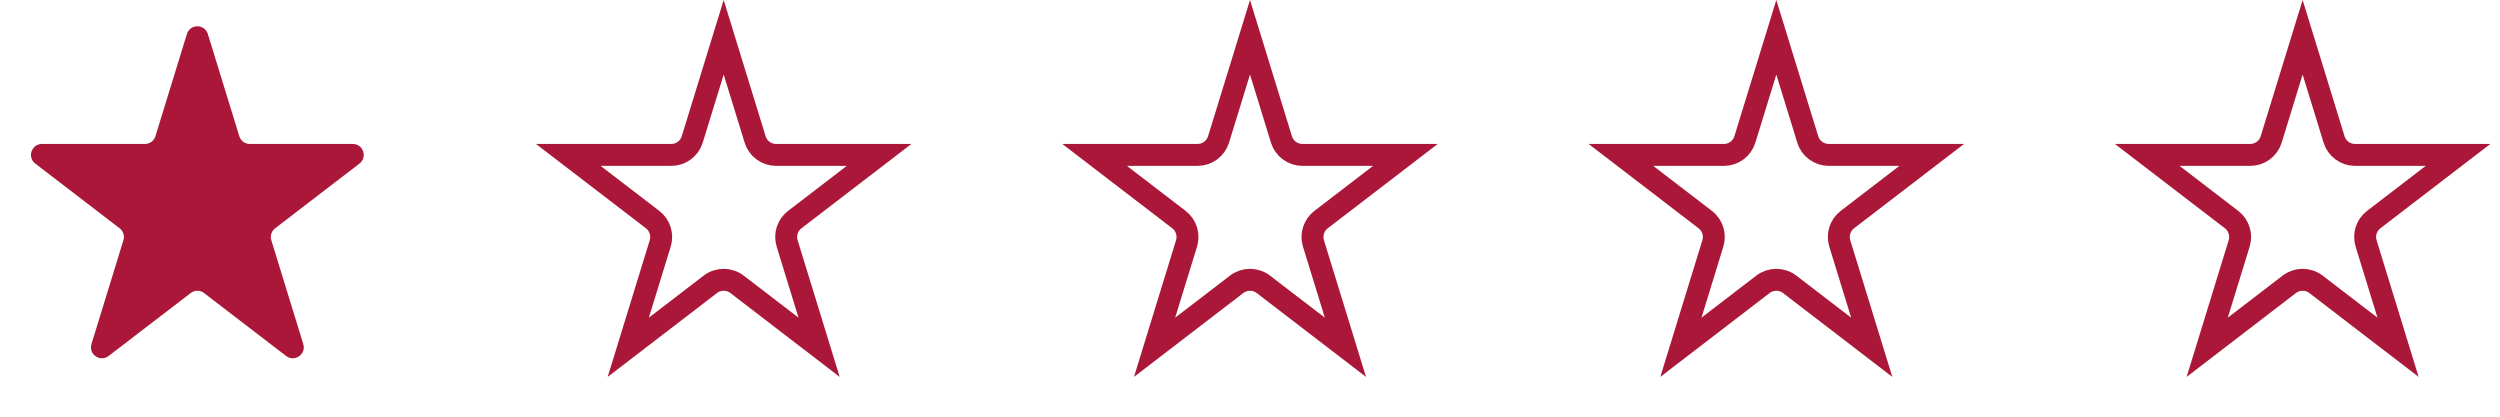
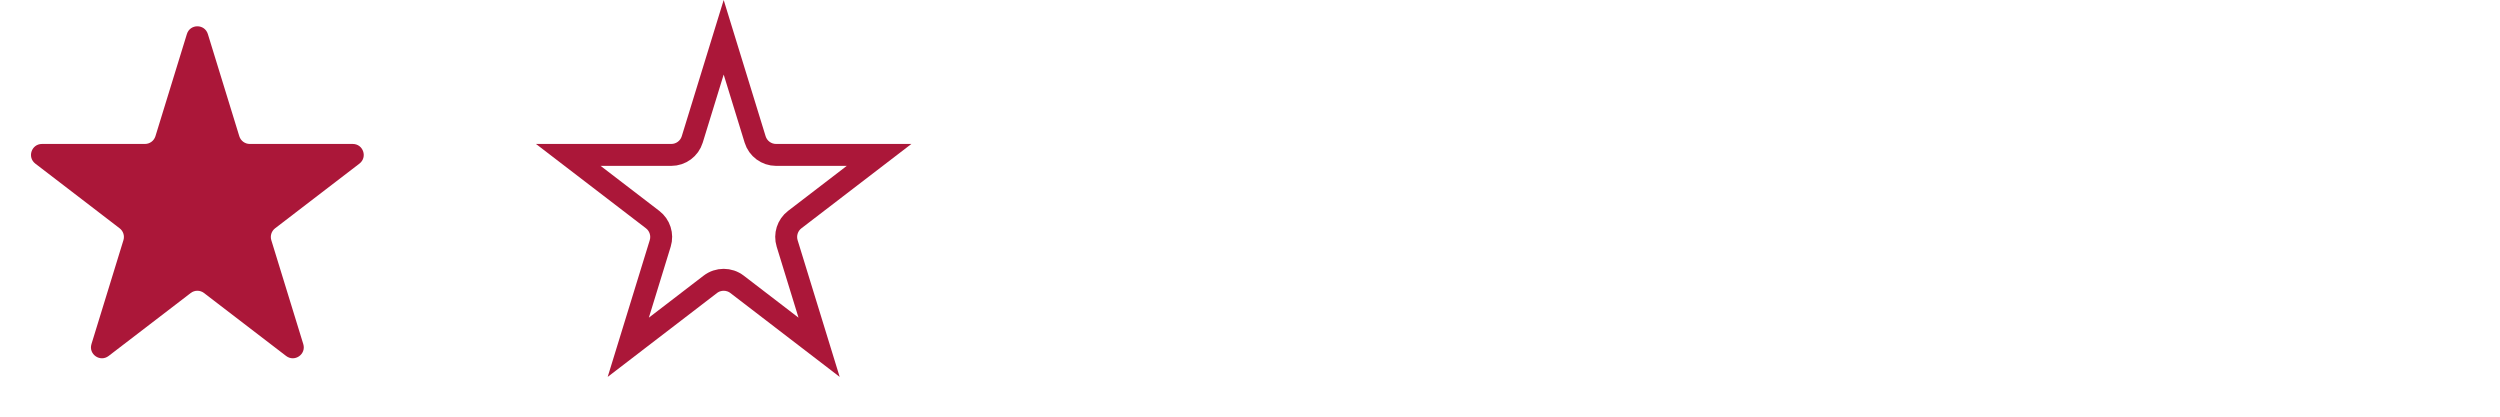
<svg xmlns="http://www.w3.org/2000/svg" width="114" height="19" viewBox="0 0 114 19" fill="none">
  <path d="M8.522 1.552C8.667 1.082 9.333 1.082 9.478 1.552L10.912 6.211C10.977 6.421 11.17 6.564 11.39 6.564H16.086C16.564 6.564 16.769 7.17 16.39 7.461L12.545 10.41C12.38 10.537 12.31 10.754 12.372 10.954L13.829 15.689C13.973 16.154 13.434 16.529 13.047 16.232L9.304 13.362C9.125 13.224 8.875 13.224 8.696 13.362L4.953 16.232C4.566 16.529 4.027 16.154 4.171 15.689L5.628 10.954C5.69 10.754 5.621 10.537 5.455 10.41L1.61 7.461C1.231 7.17 1.436 6.564 1.914 6.564H6.61C6.83 6.564 7.023 6.421 7.088 6.211L8.522 1.552Z" fill="#AB1739" />
  <path d="M33 1.7L34.434 6.359C34.563 6.778 34.951 7.064 35.39 7.064L40.086 7.064L36.241 10.013C35.909 10.267 35.771 10.701 35.894 11.101L37.351 15.836L33.609 12.965C33.25 12.69 32.75 12.69 32.391 12.965L28.649 15.836L30.106 11.101C30.229 10.701 30.091 10.267 29.759 10.013L25.914 7.064L30.61 7.064C31.049 7.064 31.437 6.778 31.566 6.359L33 1.7Z" stroke="#AB1739" />
-   <path d="M57 1.7L58.434 6.359C58.563 6.778 58.951 7.064 59.39 7.064L64.086 7.064L60.241 10.013C59.909 10.267 59.771 10.701 59.894 11.101L61.351 15.836L57.609 12.965C57.25 12.69 56.75 12.69 56.391 12.965L52.649 15.836L54.106 11.101C54.229 10.701 54.091 10.267 53.759 10.013L49.914 7.064L54.61 7.064C55.049 7.064 55.437 6.778 55.566 6.359L57 1.7Z" stroke="#AB1739" />
-   <path d="M81 1.7L82.434 6.359C82.563 6.778 82.951 7.064 83.39 7.064L88.086 7.064L84.241 10.013C83.909 10.267 83.771 10.701 83.894 11.101L85.351 15.836L81.609 12.965C81.25 12.69 80.75 12.69 80.391 12.965L76.649 15.836L78.106 11.101C78.229 10.701 78.091 10.267 77.759 10.013L73.914 7.064L78.61 7.064C79.049 7.064 79.437 6.778 79.566 6.359L81 1.7Z" stroke="#AB1739" />
-   <path d="M105 1.7L106.434 6.359C106.563 6.778 106.951 7.064 107.39 7.064L112.086 7.064L108.241 10.013C107.909 10.267 107.771 10.701 107.894 11.101L109.351 15.836L105.609 12.965C105.25 12.69 104.75 12.69 104.391 12.965L100.649 15.836L102.106 11.101C102.229 10.701 102.091 10.267 101.759 10.013L97.914 7.064L102.61 7.064C103.049 7.064 103.437 6.778 103.566 6.359L105 1.7Z" stroke="#AB1739" />
</svg>